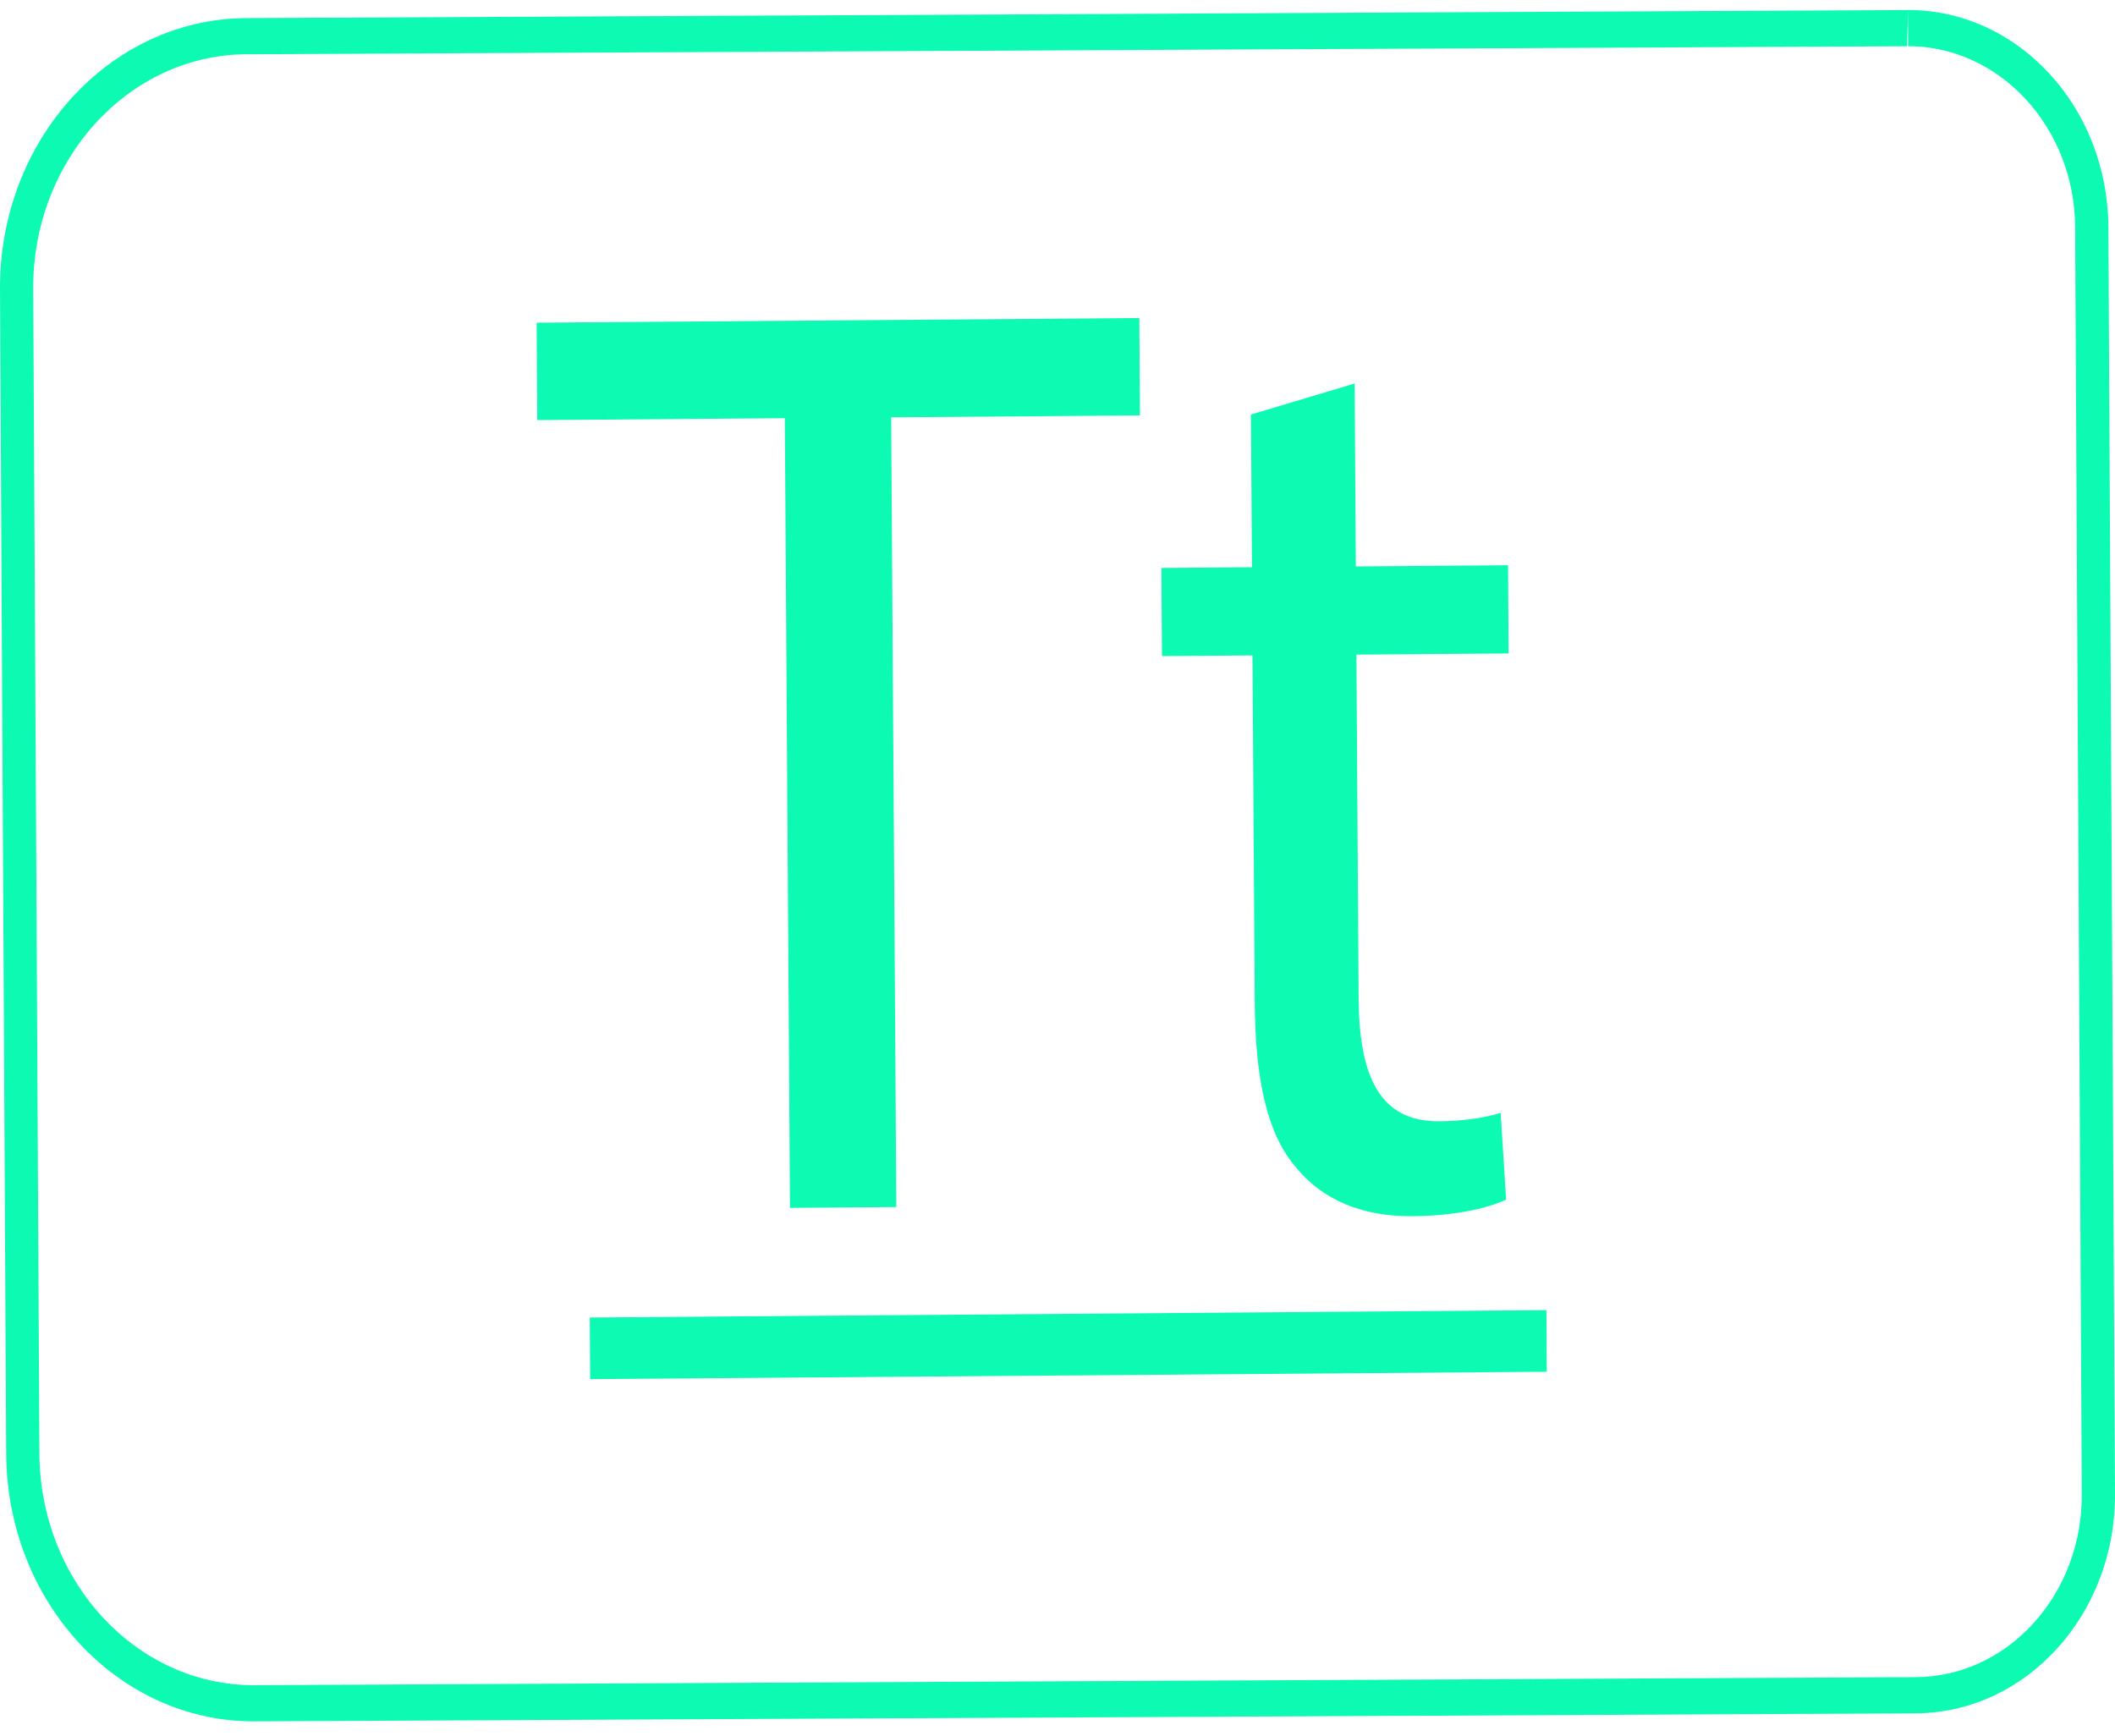
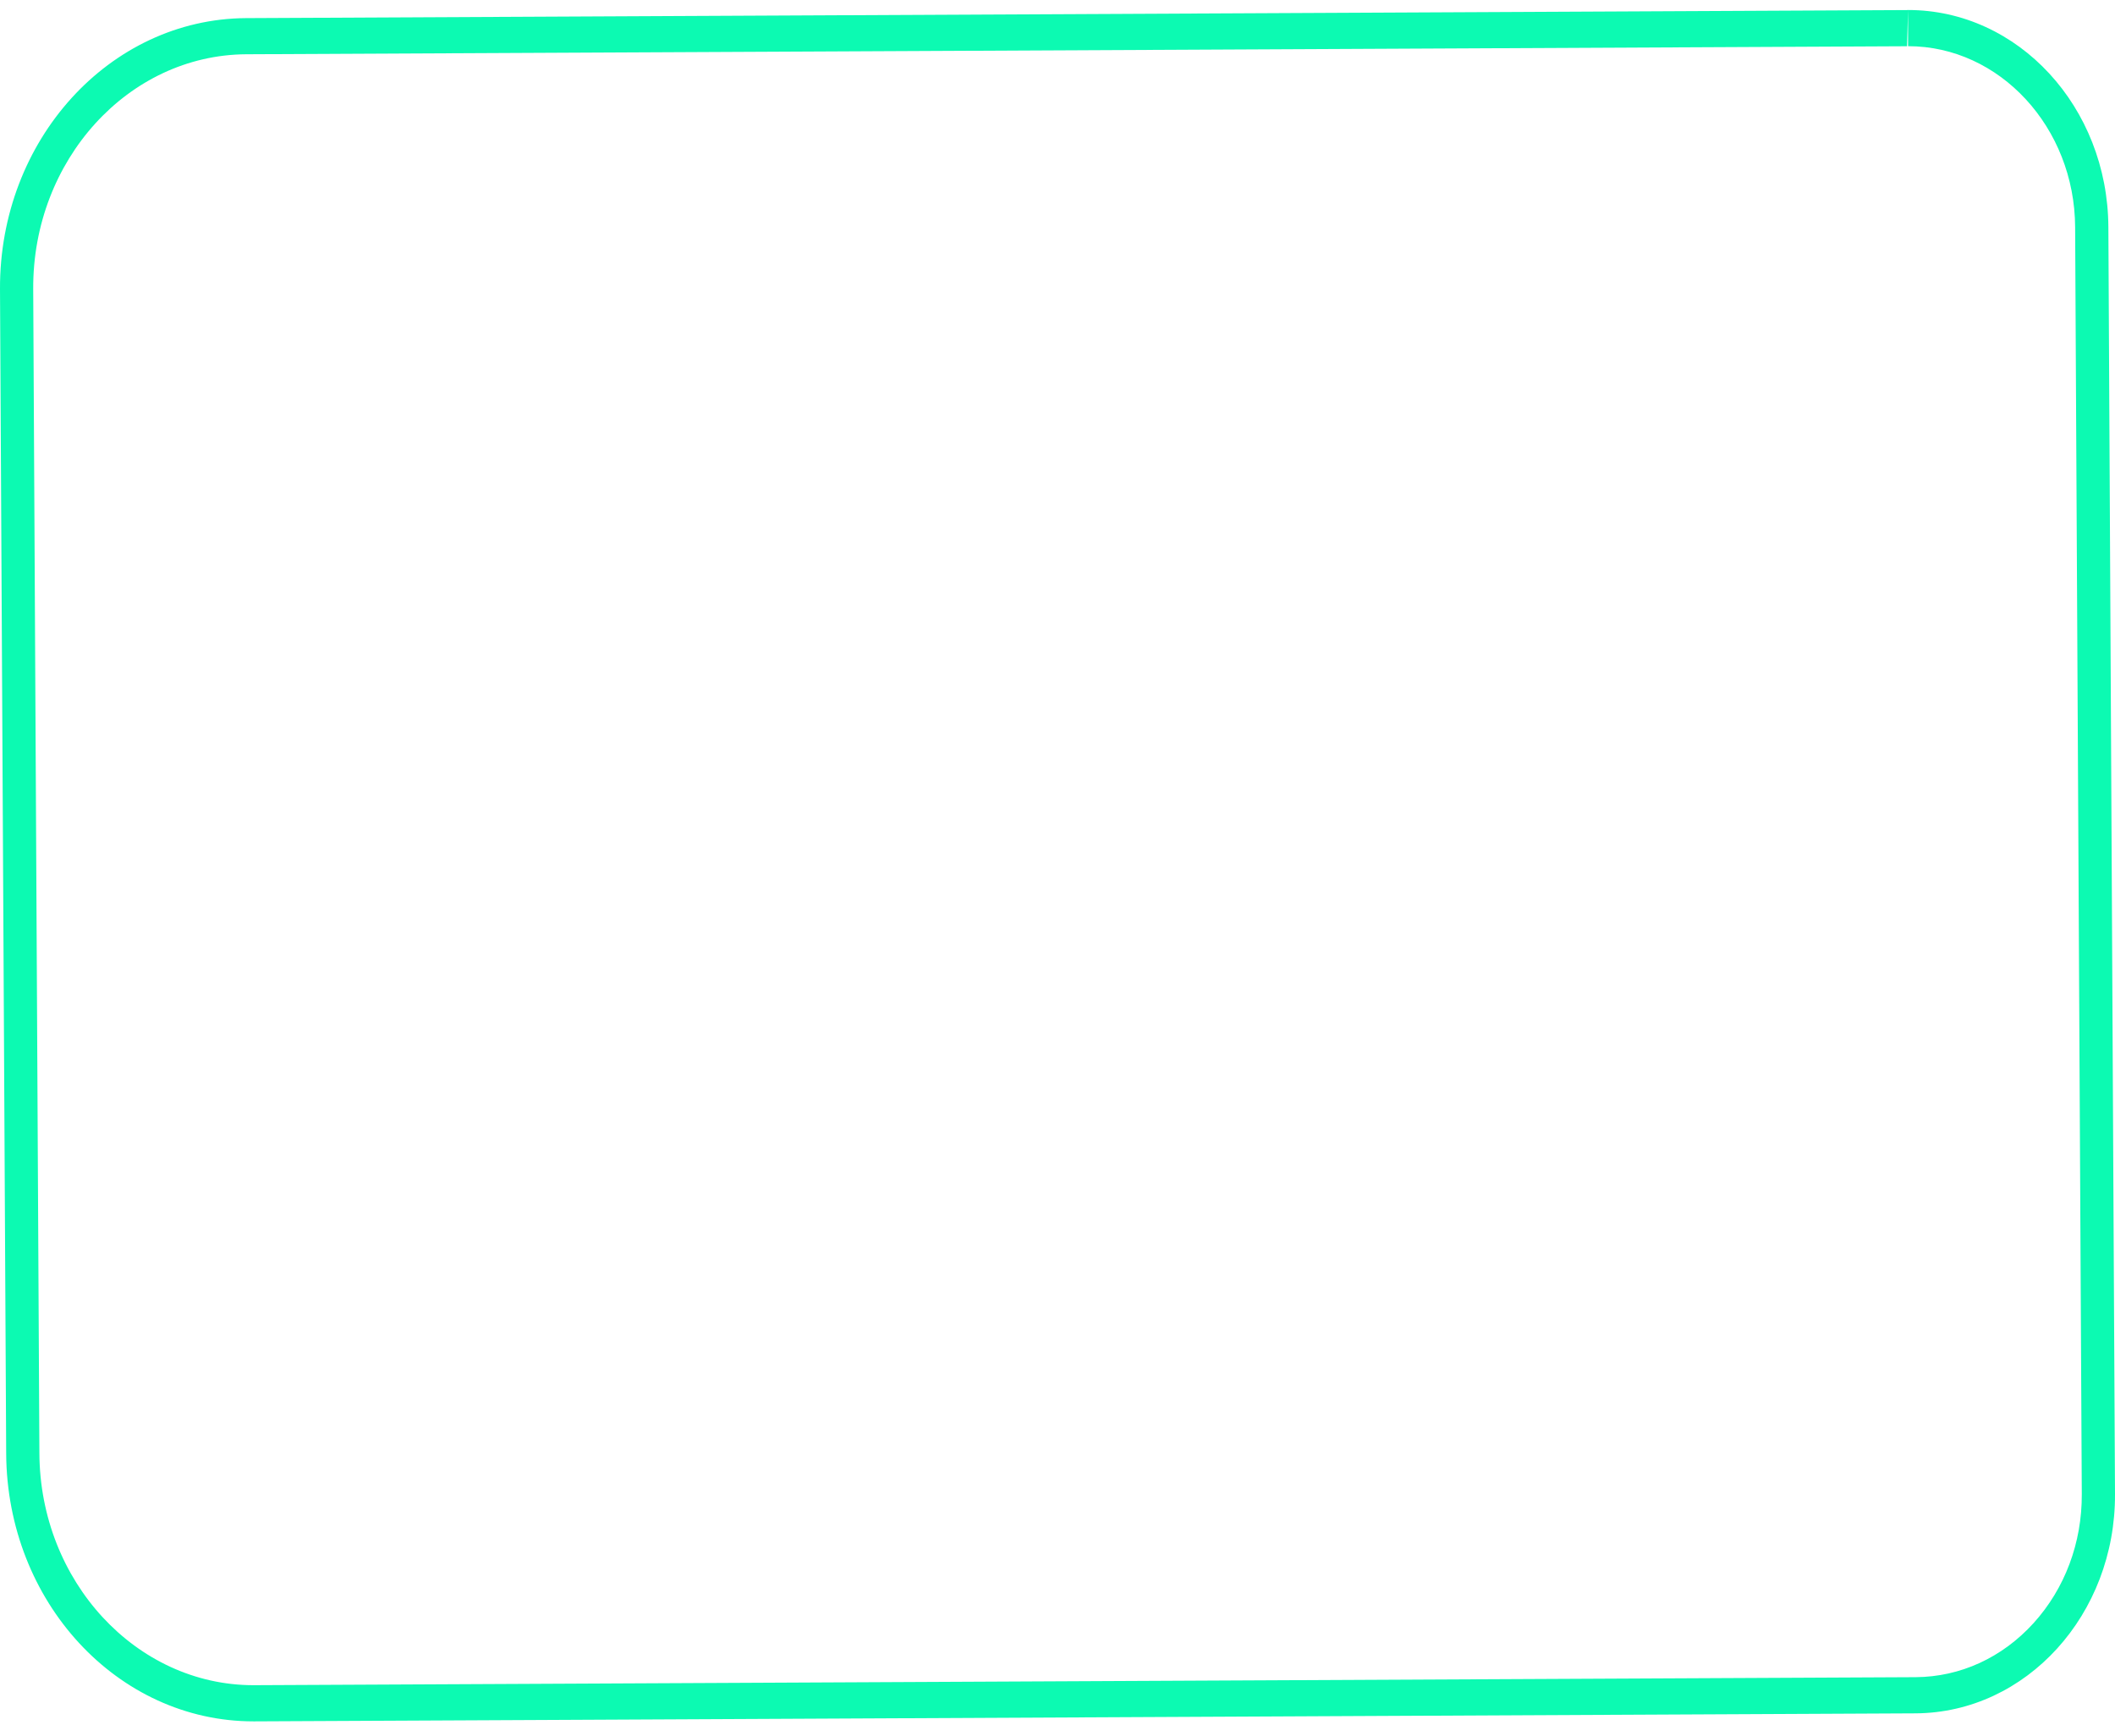
<svg xmlns="http://www.w3.org/2000/svg" width="67" height="55" viewBox="0 0 67 55" fill="none">
  <path d="M60.445 0.317L60.407 0.319L7.792 0.574C3.466 0.601 -0.021 4.442 9.47405e-05 9.156L0.196 46.044C0.219 50.742 3.722 54.53 8.03 54.53H8.076L60.689 54.276C64.195 54.253 67.021 51.141 67 47.325L66.79 7.192C66.77 3.388 63.932 0.317 60.445 0.317ZM60.445 0.317V1.463C63.347 1.463 65.723 4.036 65.737 7.197L65.948 47.332C65.956 48.872 65.413 50.322 64.42 51.418C63.425 52.514 62.099 53.121 60.685 53.13L8.03 53.384C4.31 53.384 1.267 50.089 1.248 46.039L1.052 9.15C1.033 5.077 4.059 1.742 7.796 1.719L60.412 1.465L60.445 0.317Z" fill="#0CFAB2" />
-   <path d="M24.862 13.248L17.019 13.308L17 10.223L36.092 10.075L36.111 13.16L28.23 13.22L28.394 38.237L25.026 38.263L24.862 13.248ZM42.913 12.149L42.95 17.944L47.773 17.907L47.789 20.7L42.969 20.737L43.039 31.621C43.056 34.12 43.716 35.534 45.589 35.52C46.468 35.514 47.12 35.382 47.539 35.254L47.711 38.004C47.063 38.3 46.029 38.517 44.729 38.527C43.162 38.541 41.894 38.006 41.085 37.013C40.121 35.935 39.766 34.146 39.749 31.769L39.677 20.762L36.81 20.785L36.791 17.992L39.66 17.969L39.628 13.132L42.913 12.149ZM49 43.454L18.695 43.688L18.684 41.737L48.987 41.503L49 43.454Z" fill="#0CFAB2" />
</svg>